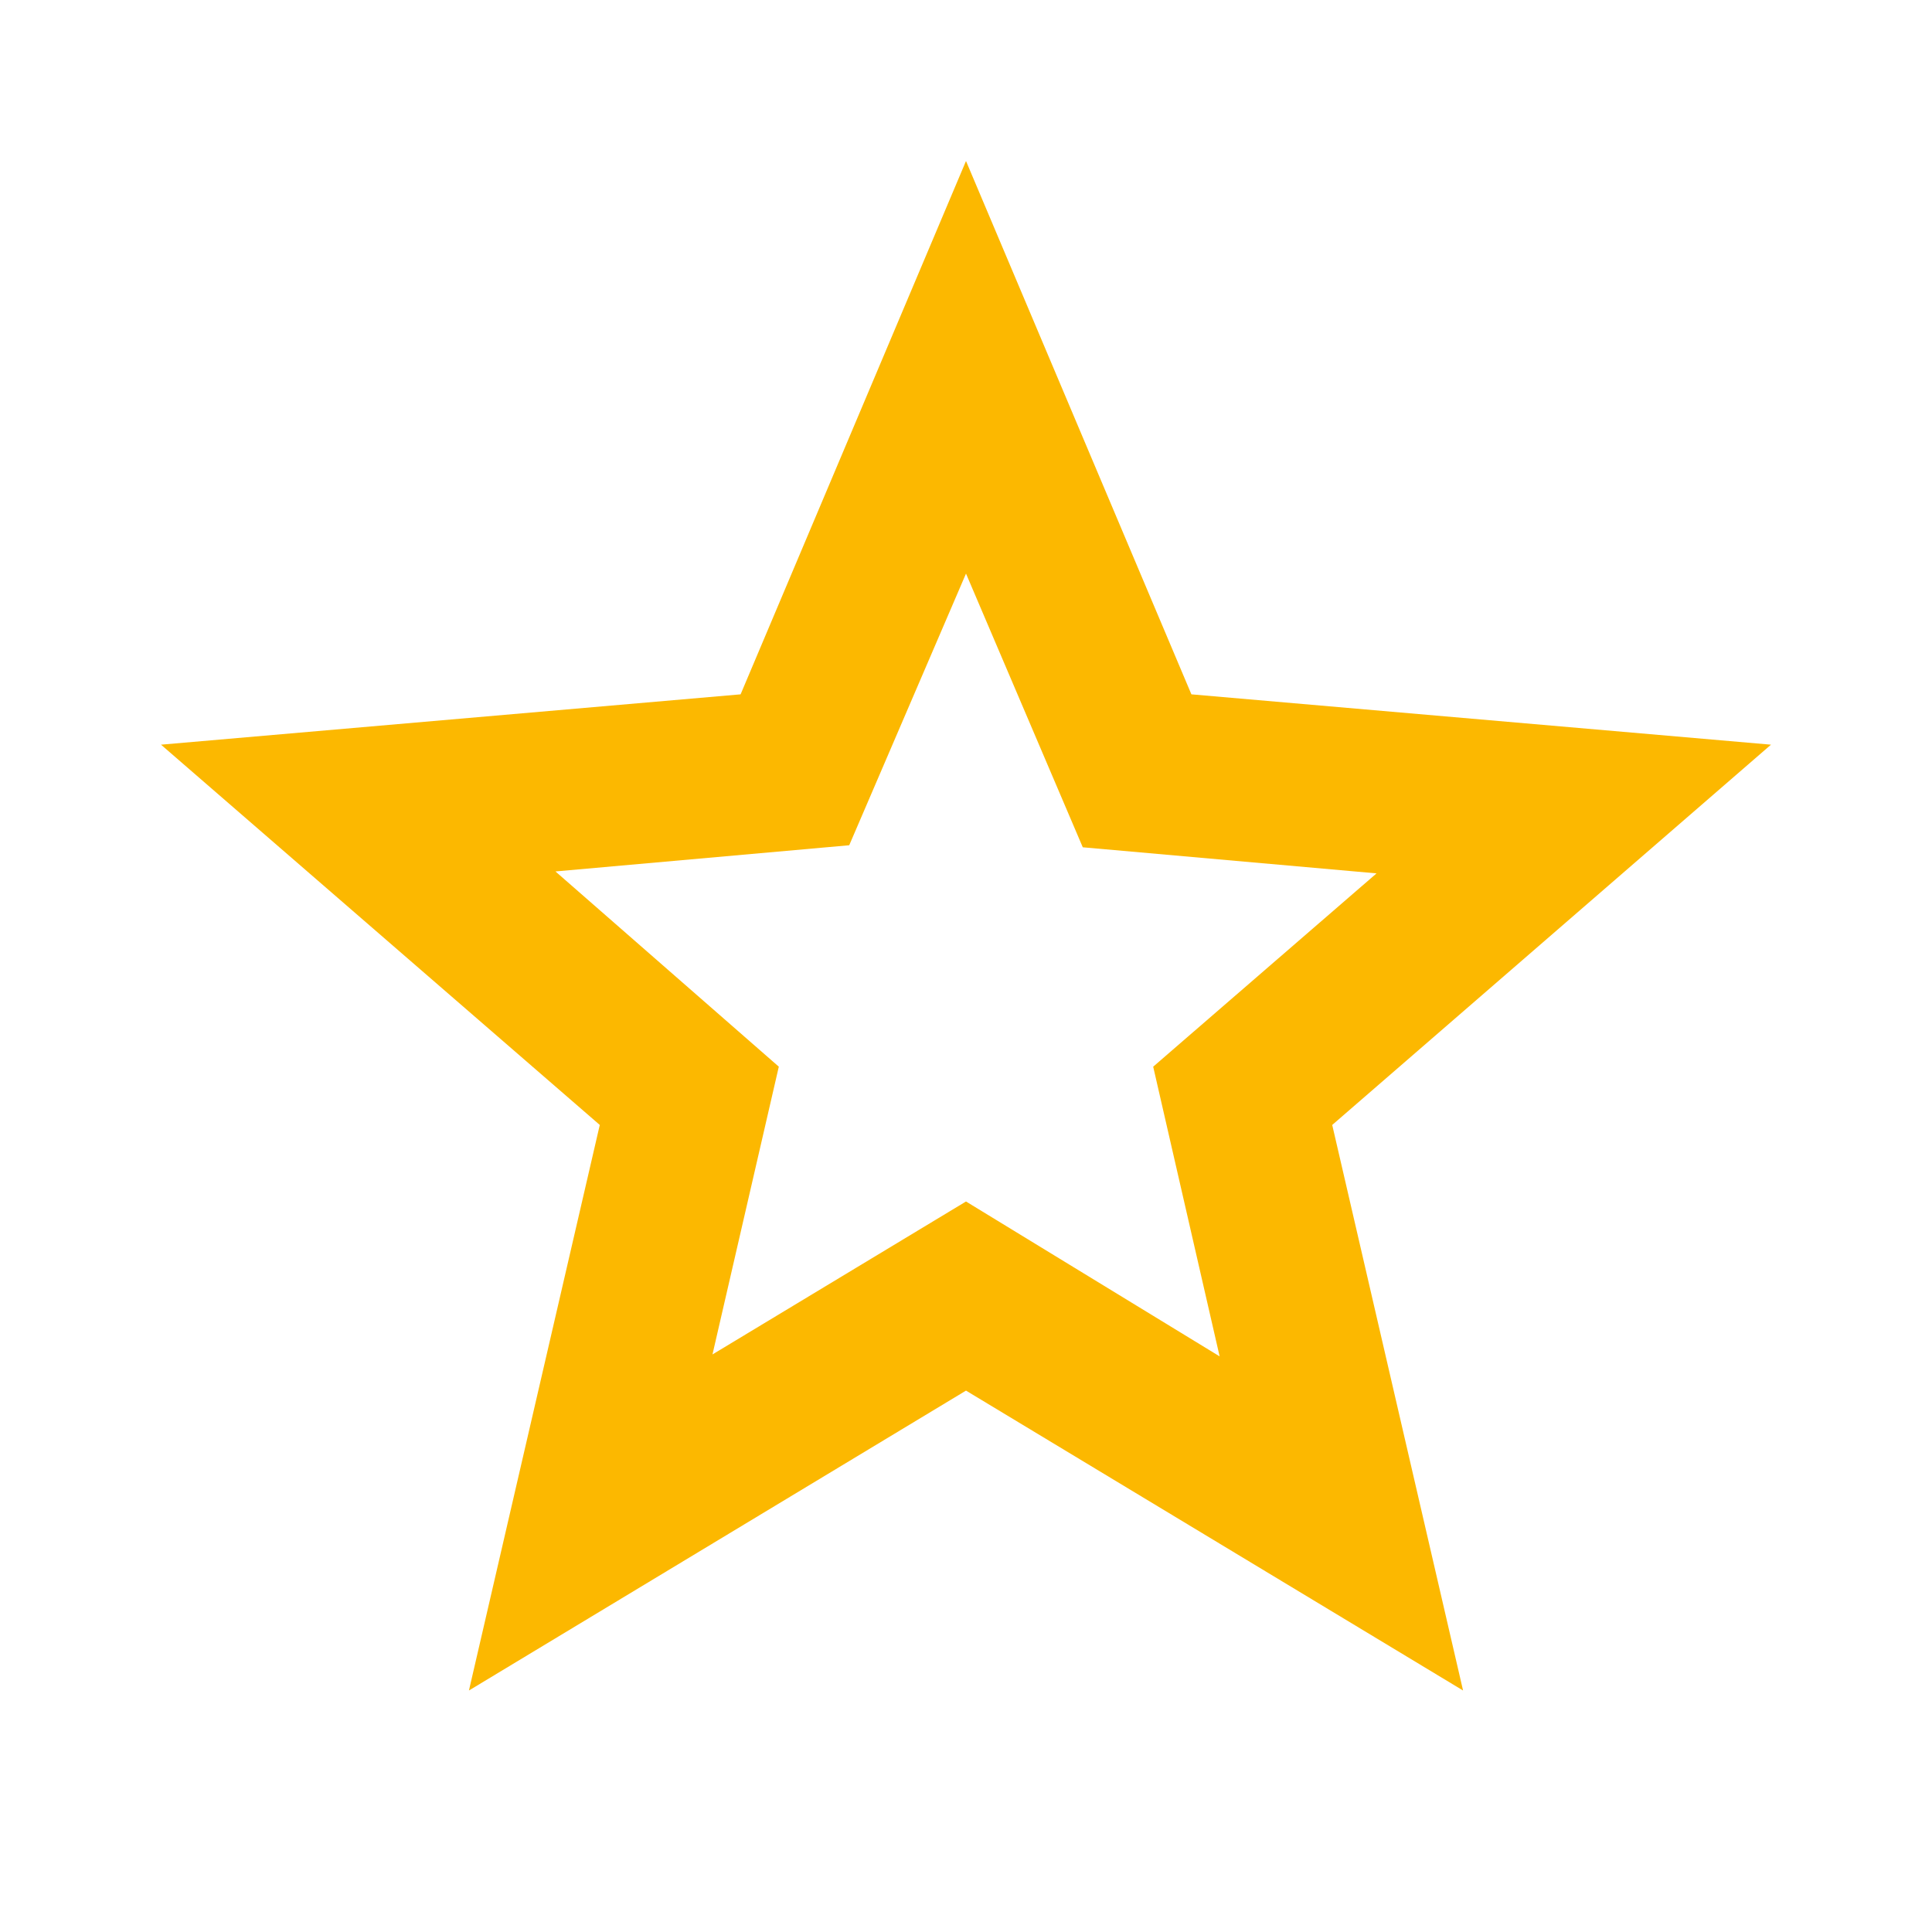
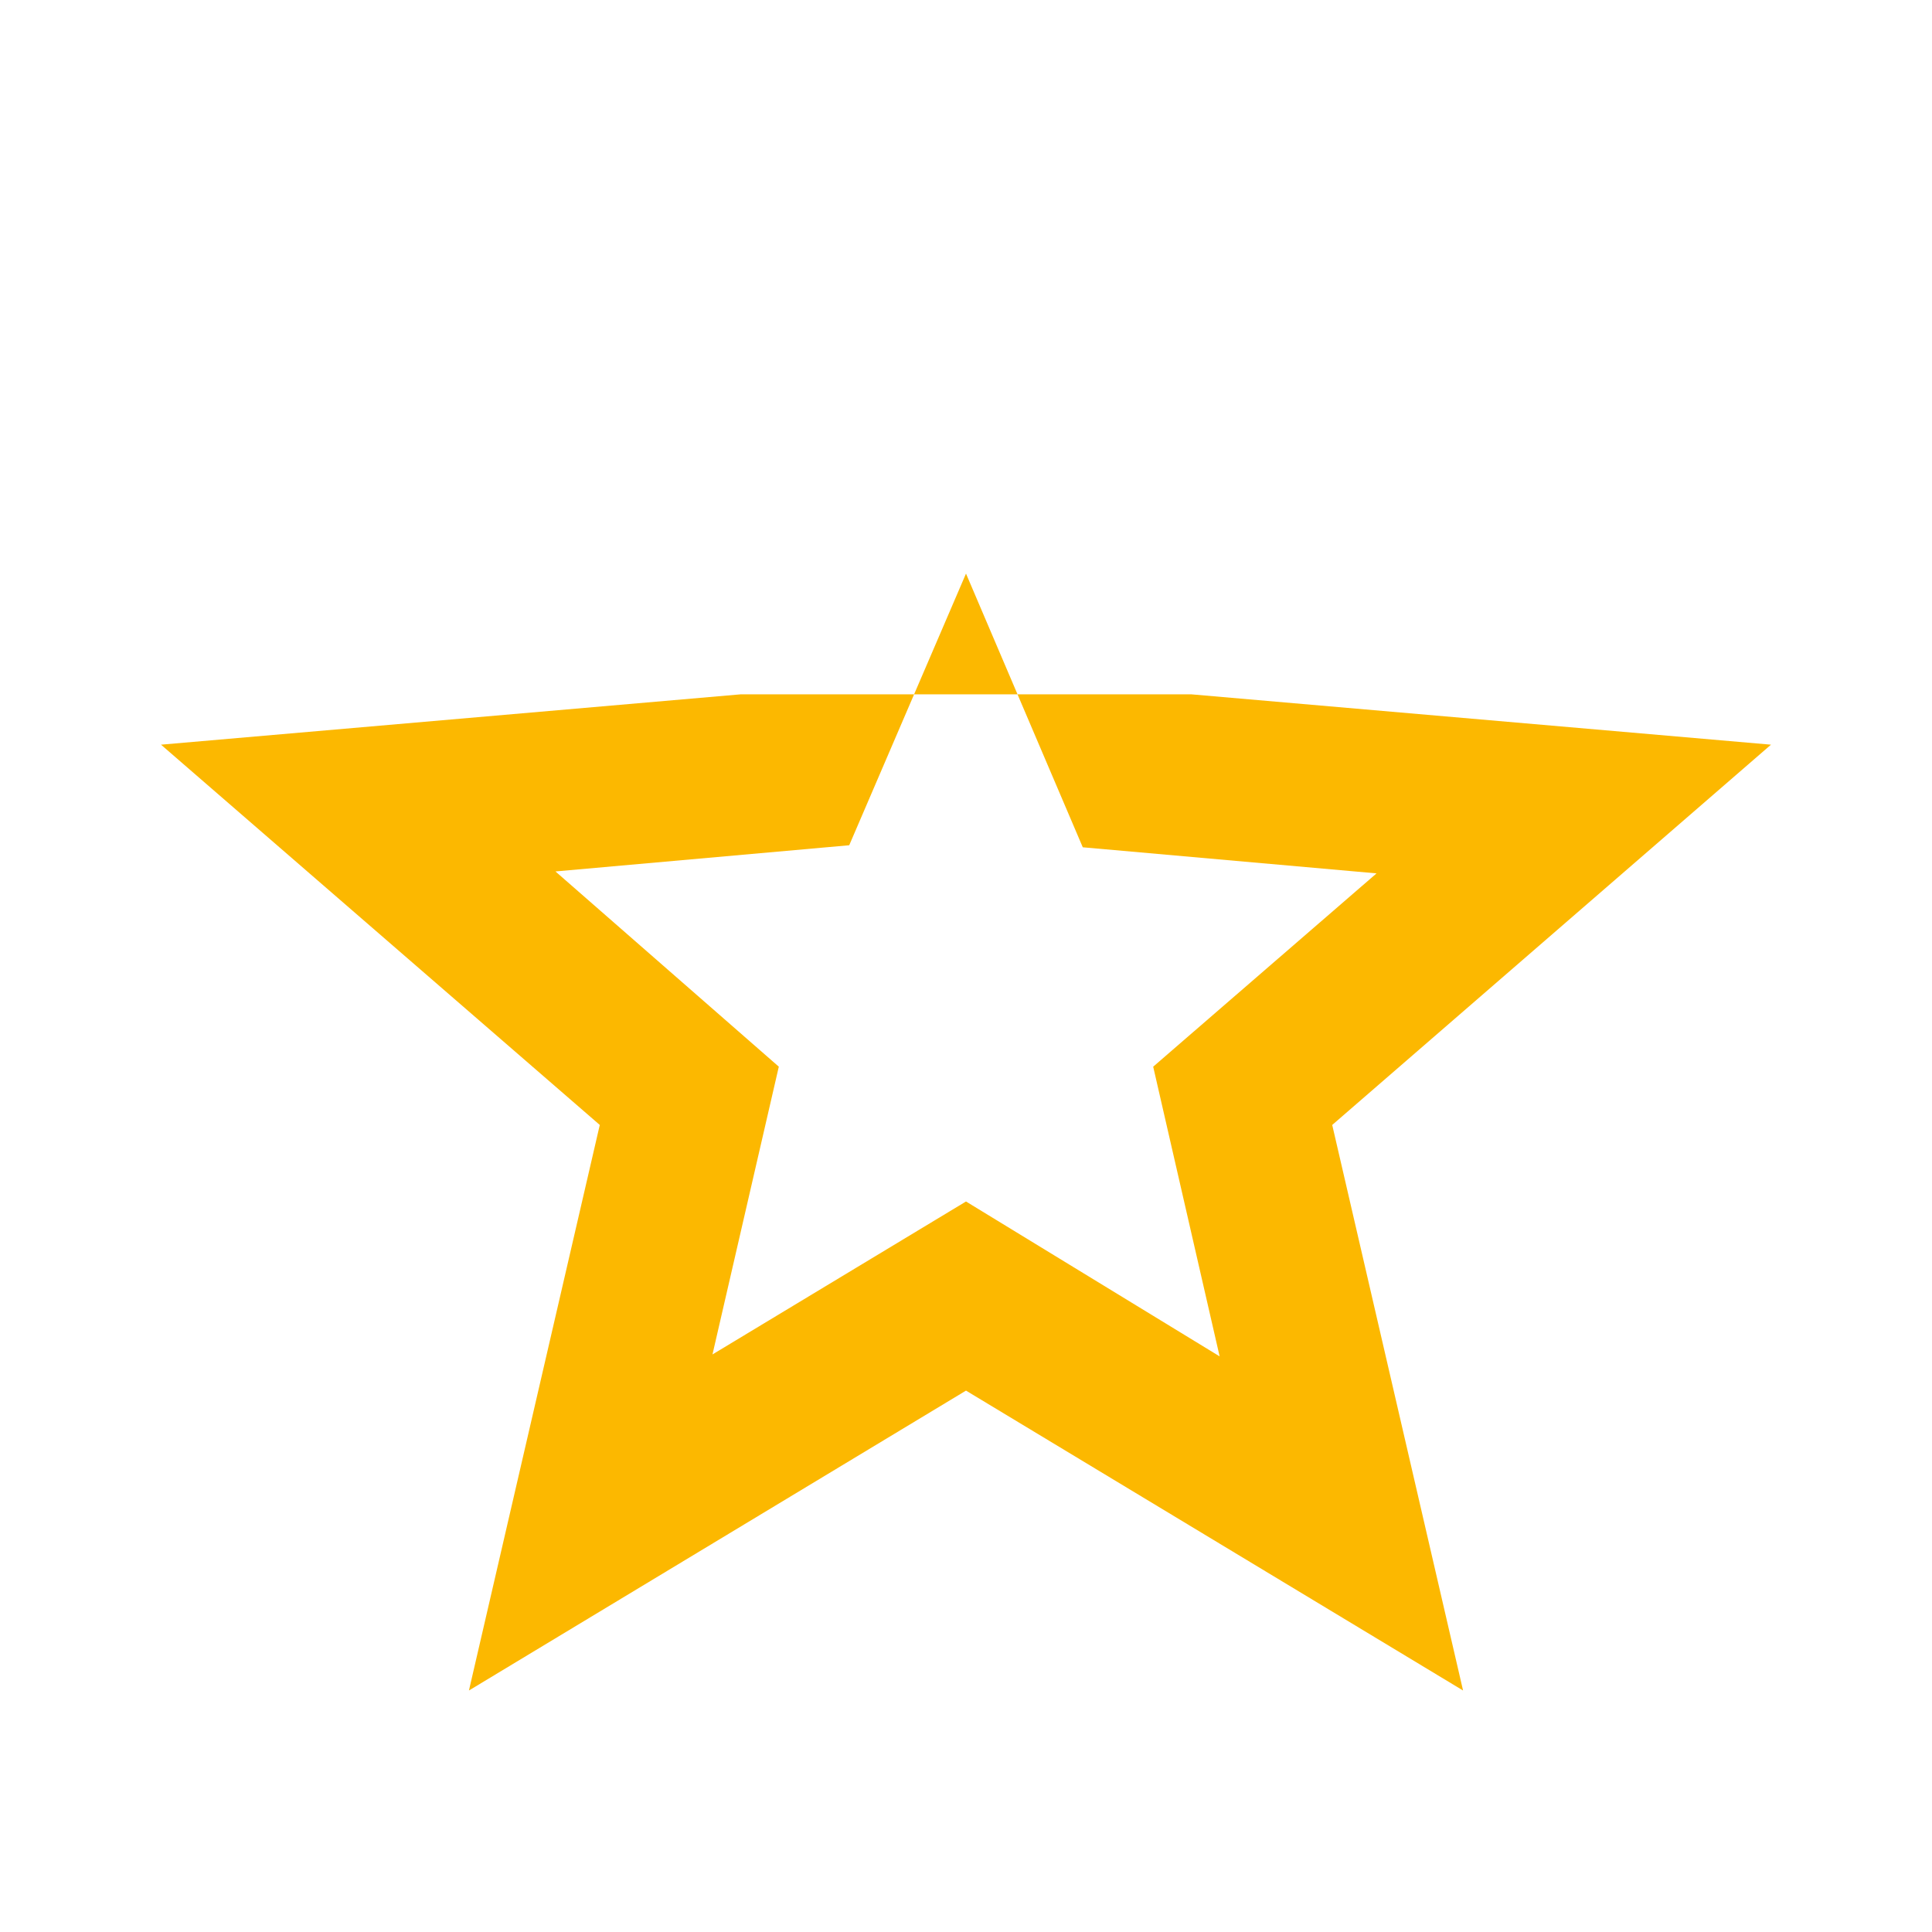
<svg xmlns="http://www.w3.org/2000/svg" width="18" height="18" viewBox="0 0 18 18" fill="none">
  <g id="Icon/Star">
-     <path id="Vector" d="M6.638 12.619L9 11.194L11.363 12.637L10.744 9.938L12.825 8.137L10.088 7.894L9 5.344L7.912 7.875L5.175 8.119L7.256 9.938L6.638 12.619ZM4.369 15.75L5.588 10.481L1.5 6.938L6.9 6.469L9 1.5L11.1 6.469L16.5 6.938L12.412 10.481L13.631 15.75L9 12.956L4.369 15.75Z" fill="#FCB800" />
+     <path id="Vector" d="M6.638 12.619L9 11.194L11.363 12.637L10.744 9.938L12.825 8.137L10.088 7.894L9 5.344L7.912 7.875L5.175 8.119L7.256 9.938L6.638 12.619ZM4.369 15.75L5.588 10.481L1.5 6.938L6.9 6.469L11.1 6.469L16.5 6.938L12.412 10.481L13.631 15.75L9 12.956L4.369 15.75Z" fill="#FCB800" />
  </g>
</svg>